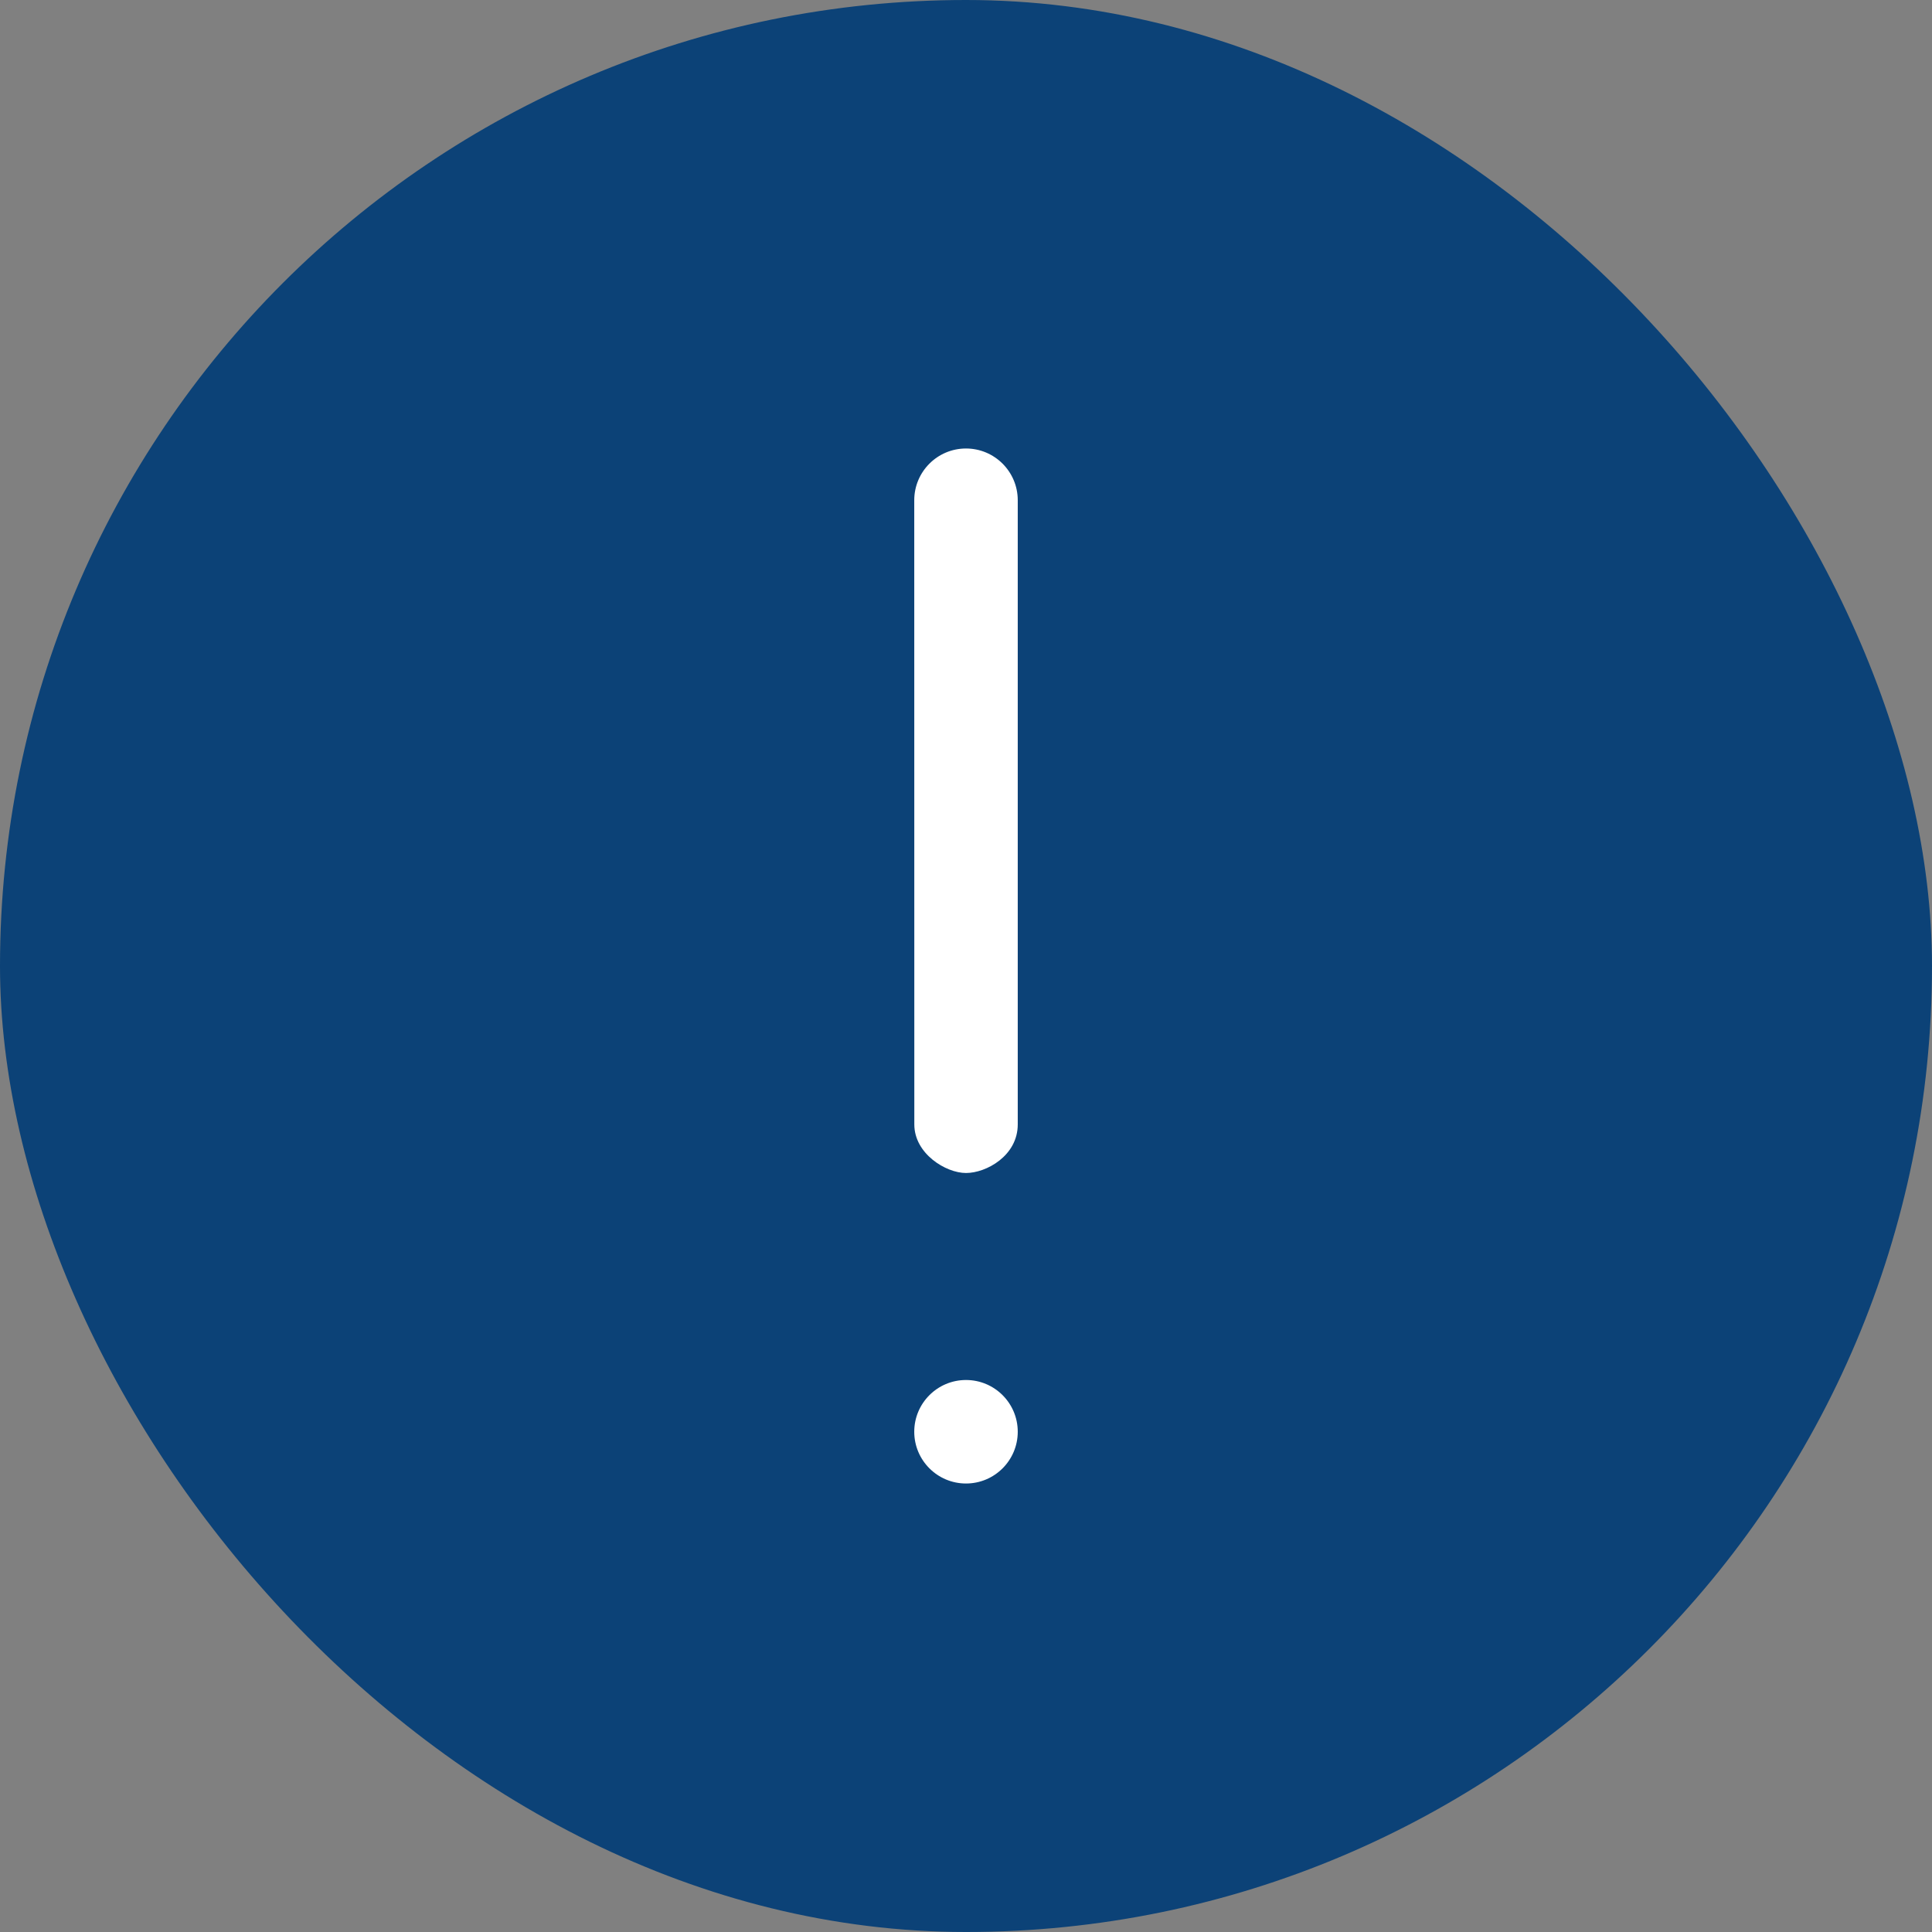
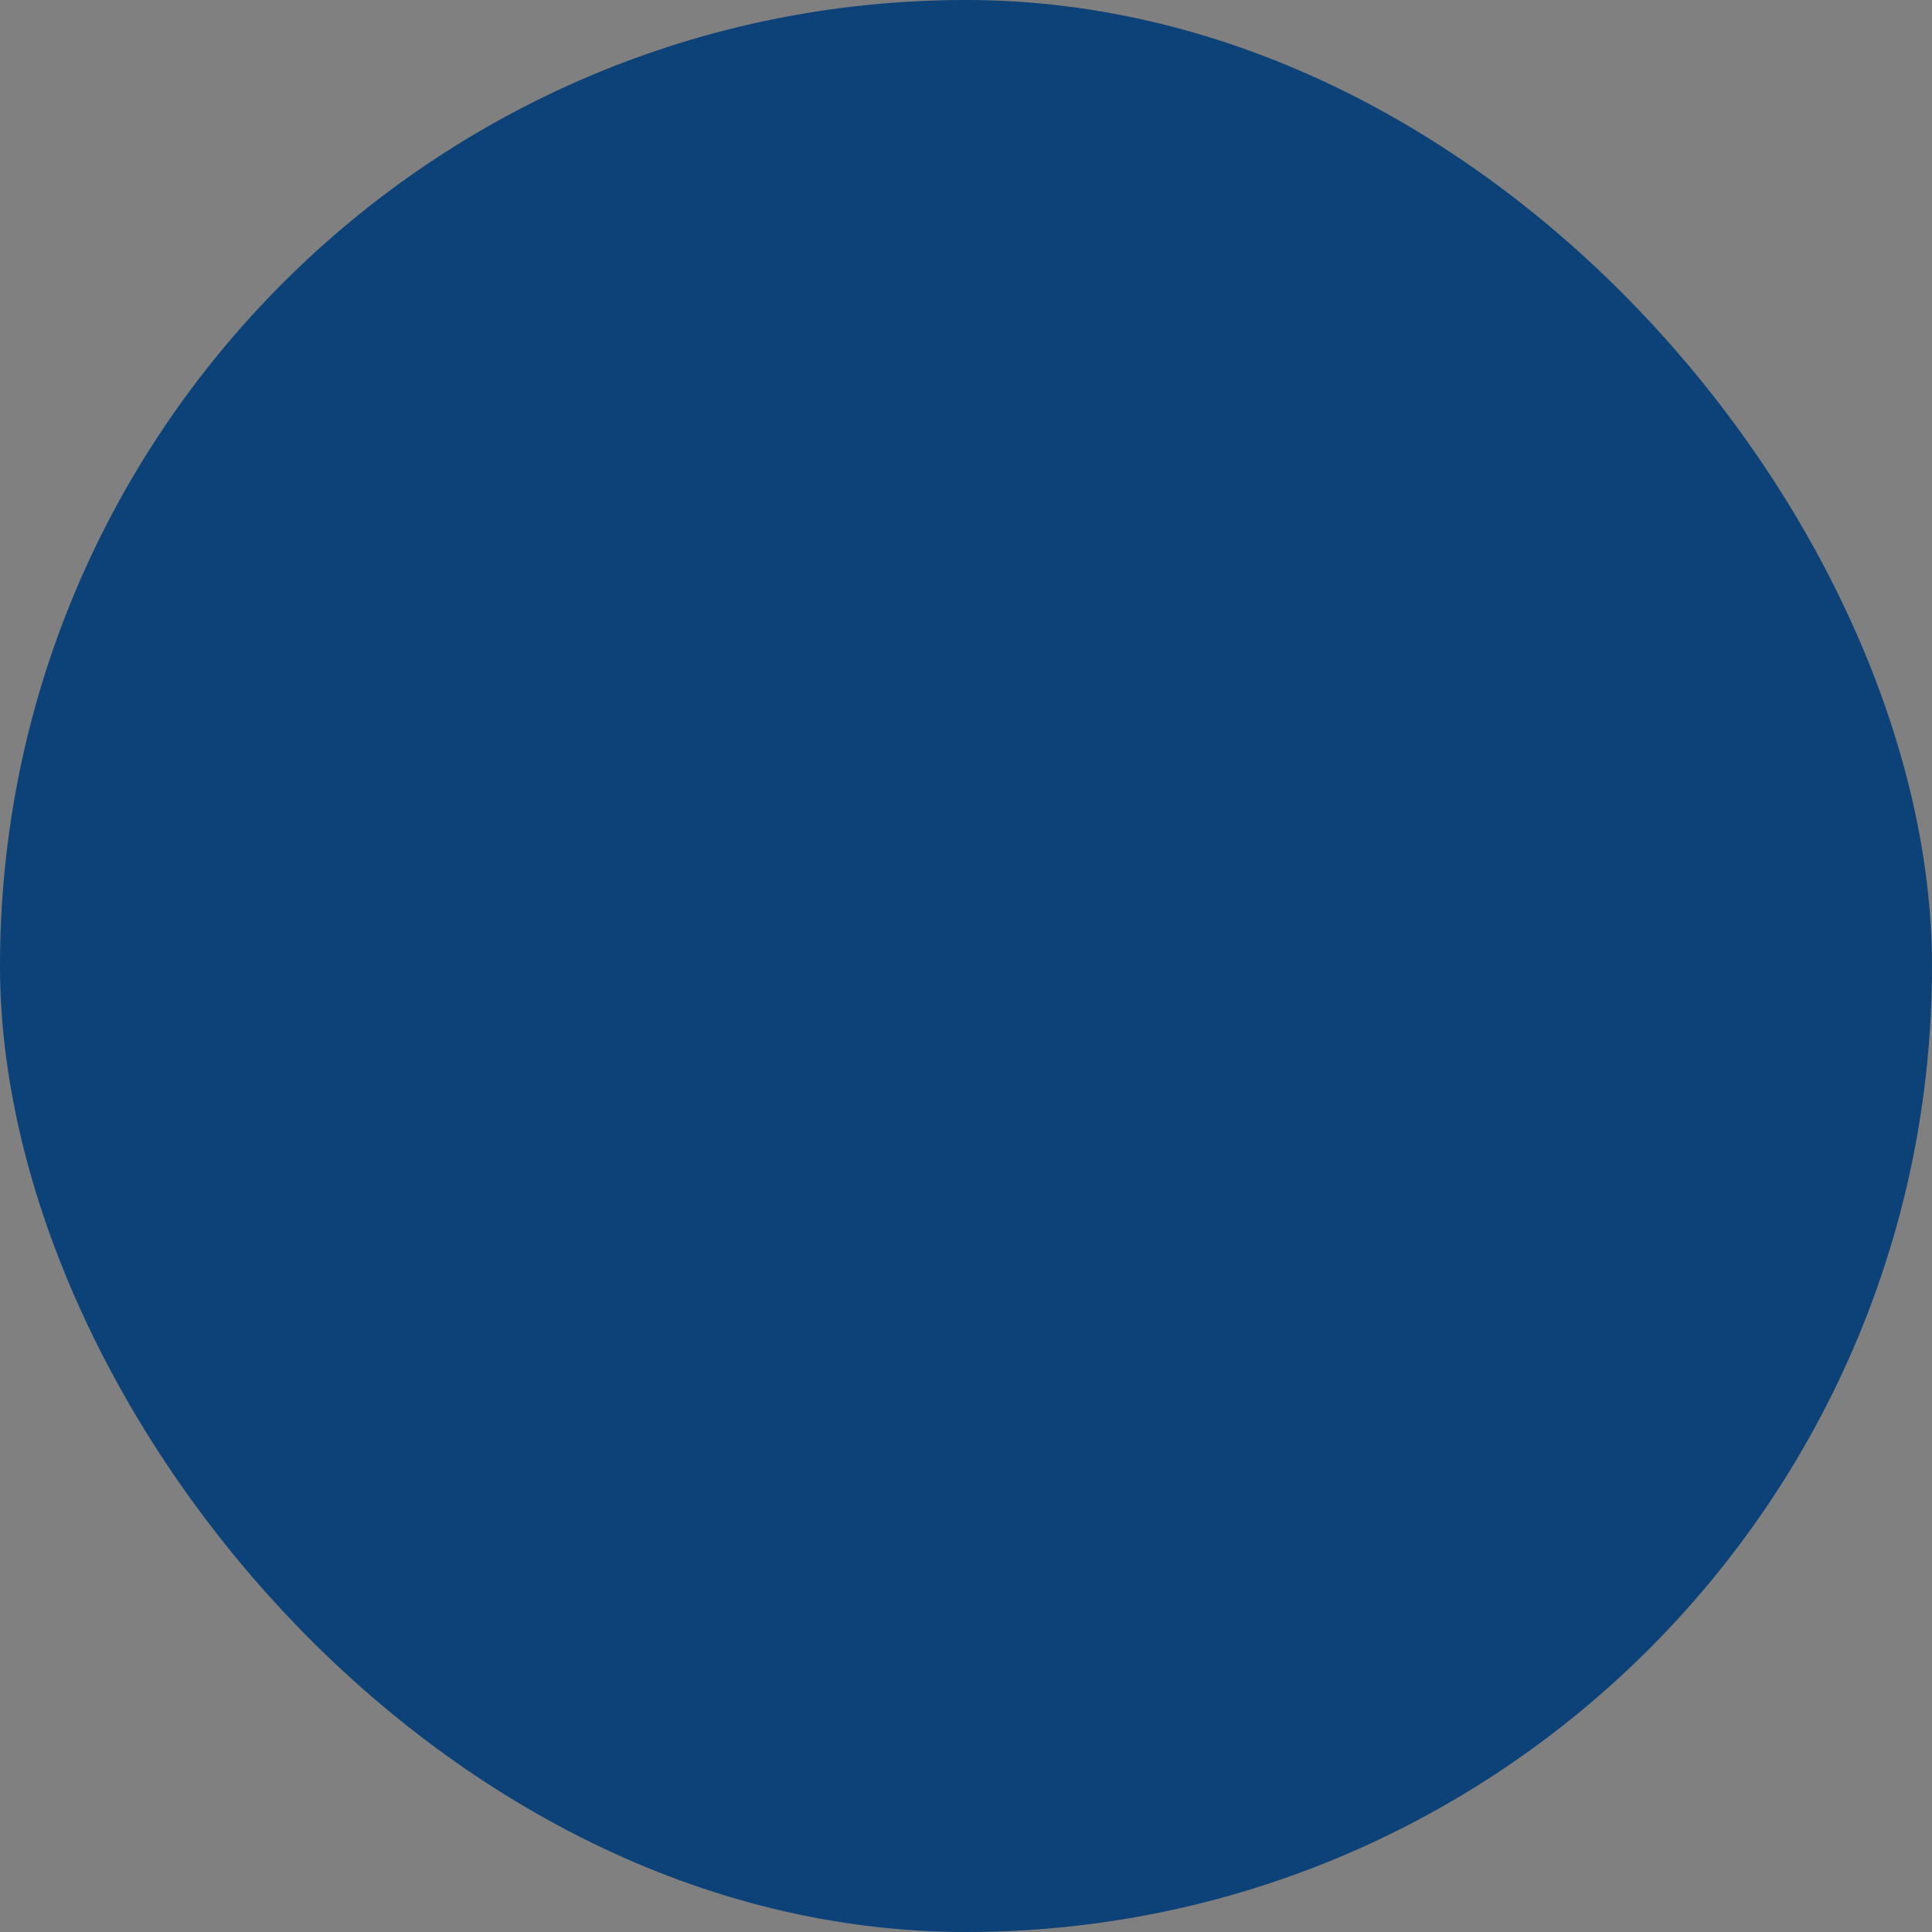
<svg xmlns="http://www.w3.org/2000/svg" width="28" height="28" viewBox="0 0 28 28" fill="none">
  <rect x="0" y="0" width="28" height="28" fill="#808080" stroke="none" />
  <rect width="28" height="28" rx="14" fill="#0C4277" />
-   <path d="M14 20C14.414 20 14.75 20.336 14.75 20.75C14.75 21.164 14.414 21.5 14 21.5C13.586 21.5 13.25 21.164 13.25 20.75C13.25 20.336 13.586 20 14 20Z" fill="white" />
-   <path d="M14.75 16.296L14.75 7.25C14.75 6.836 14.414 6.5 14 6.5C13.586 6.5 13.25 6.836 13.25 7.25L13.251 16.296C13.251 16.72 13.707 17 14 17C14.293 17 14.75 16.751 14.75 16.296Z" fill="white" />
</svg>